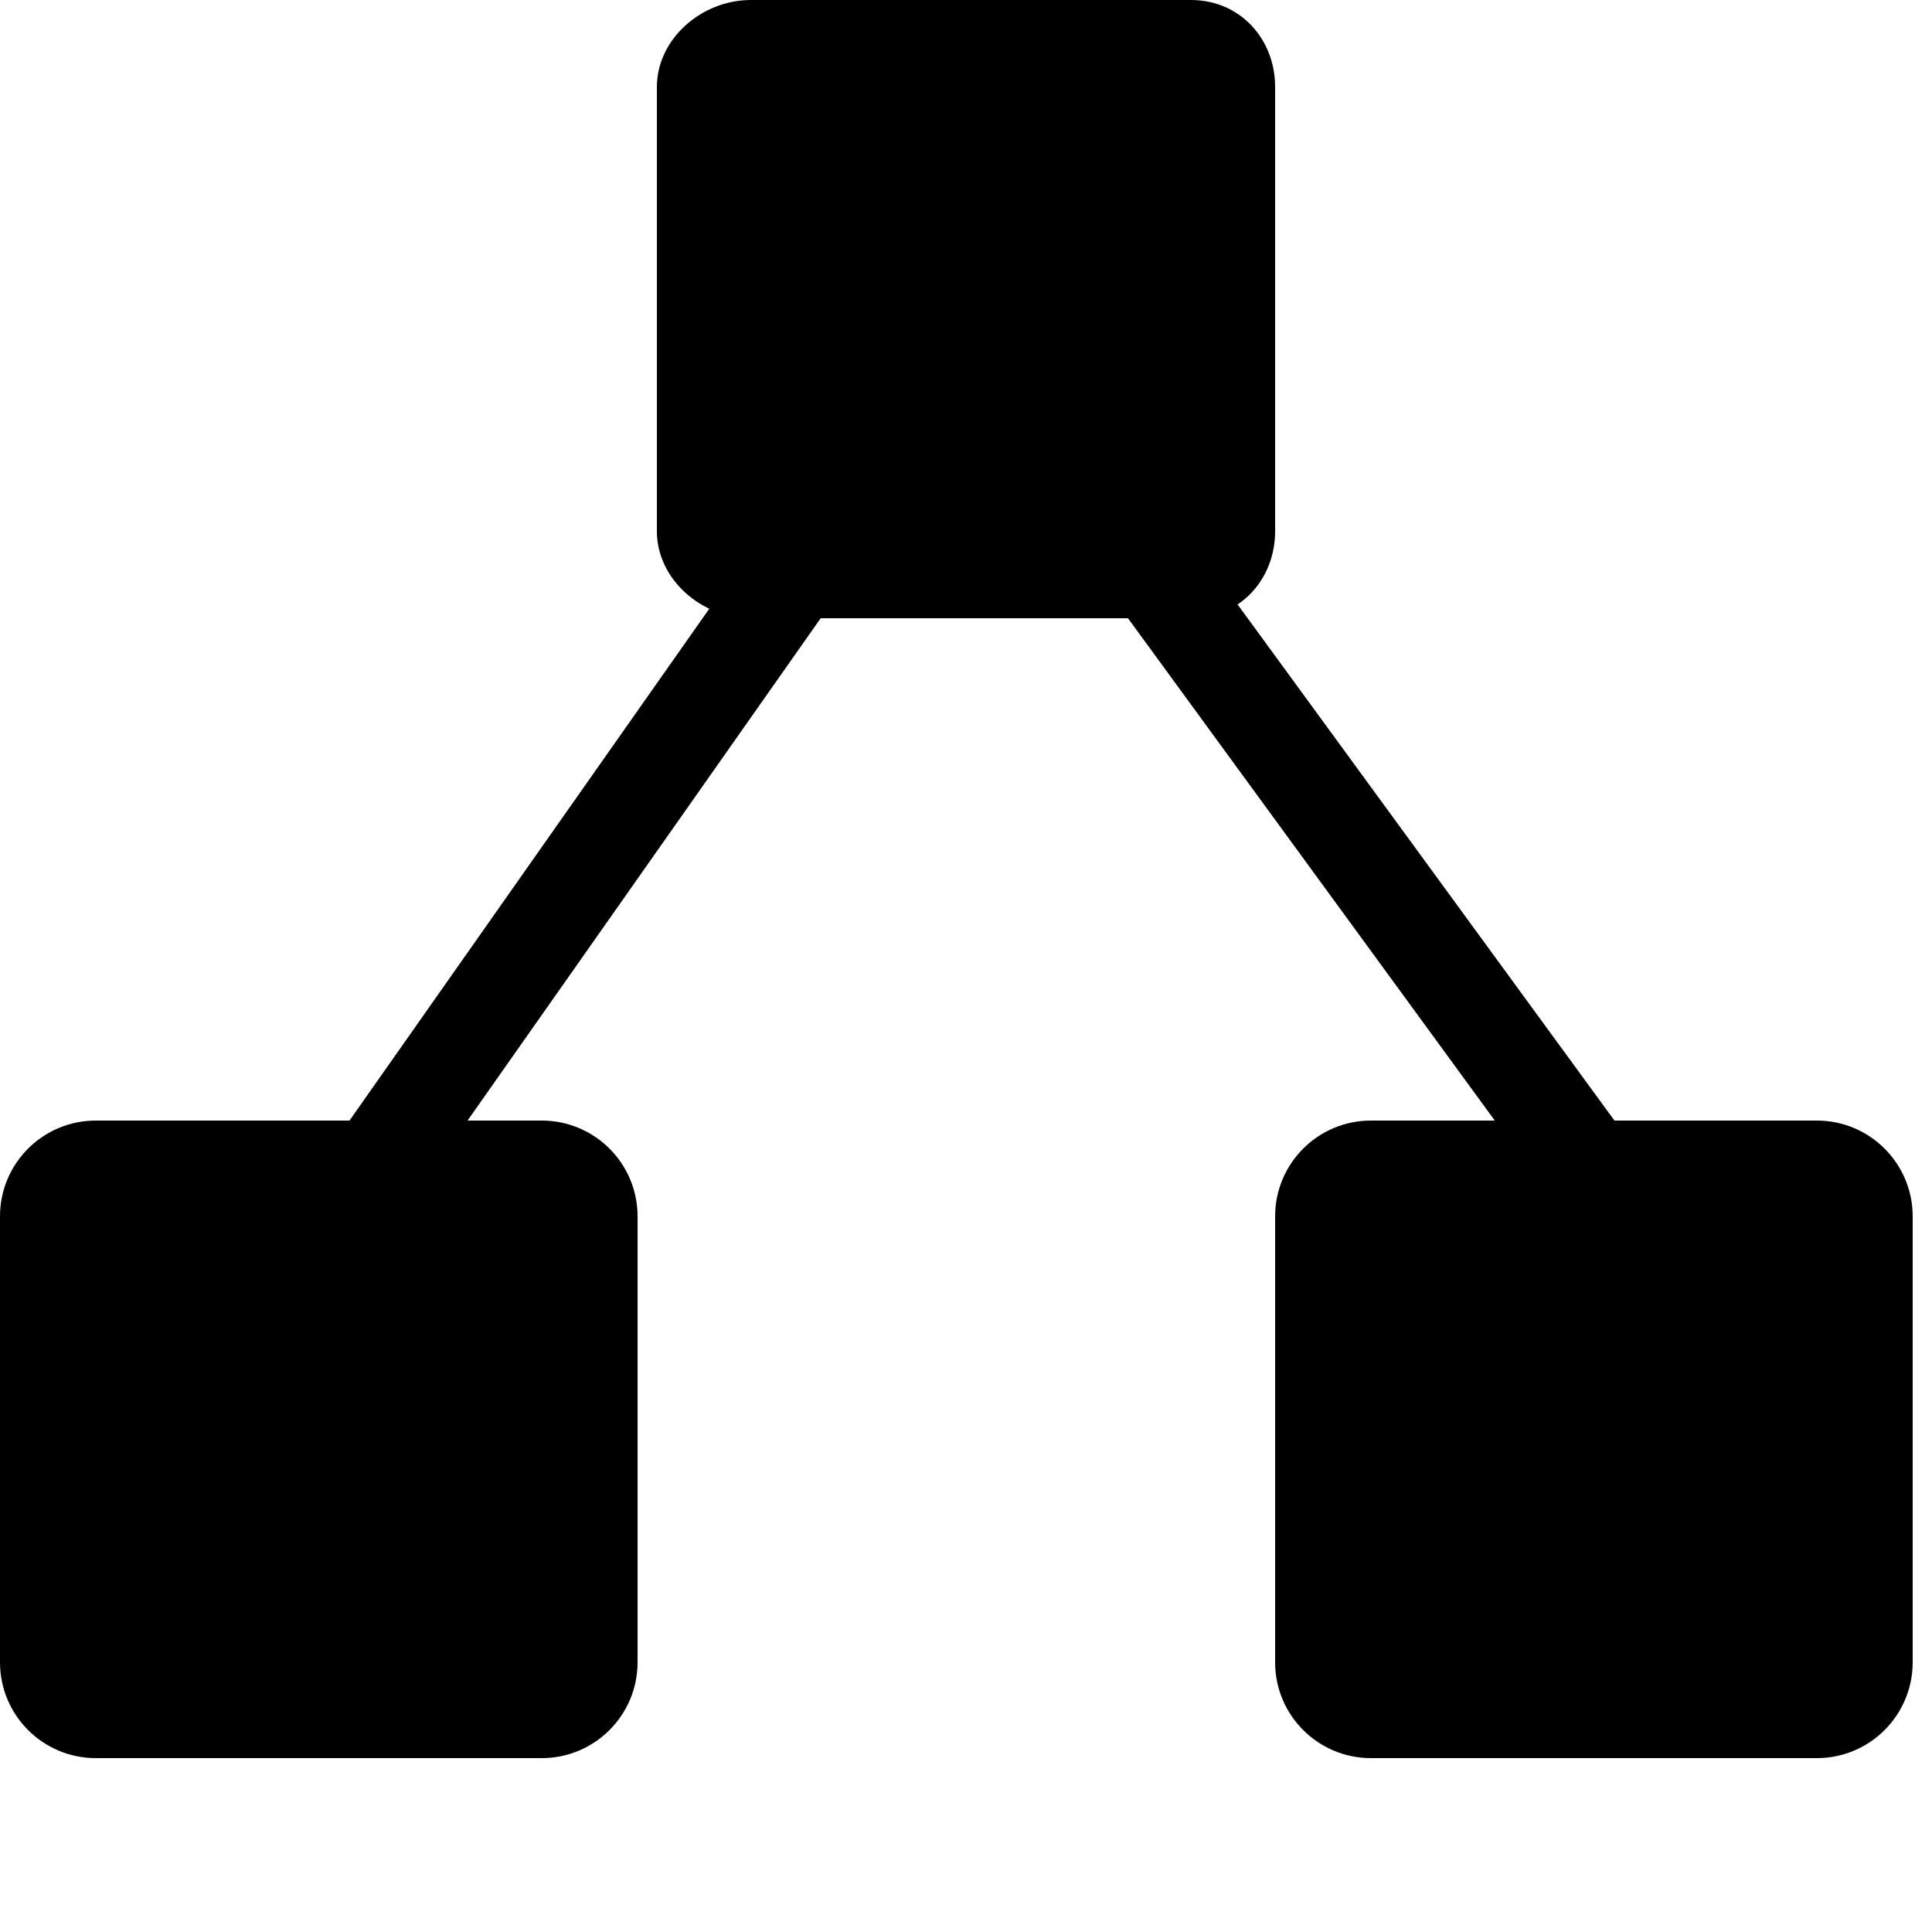
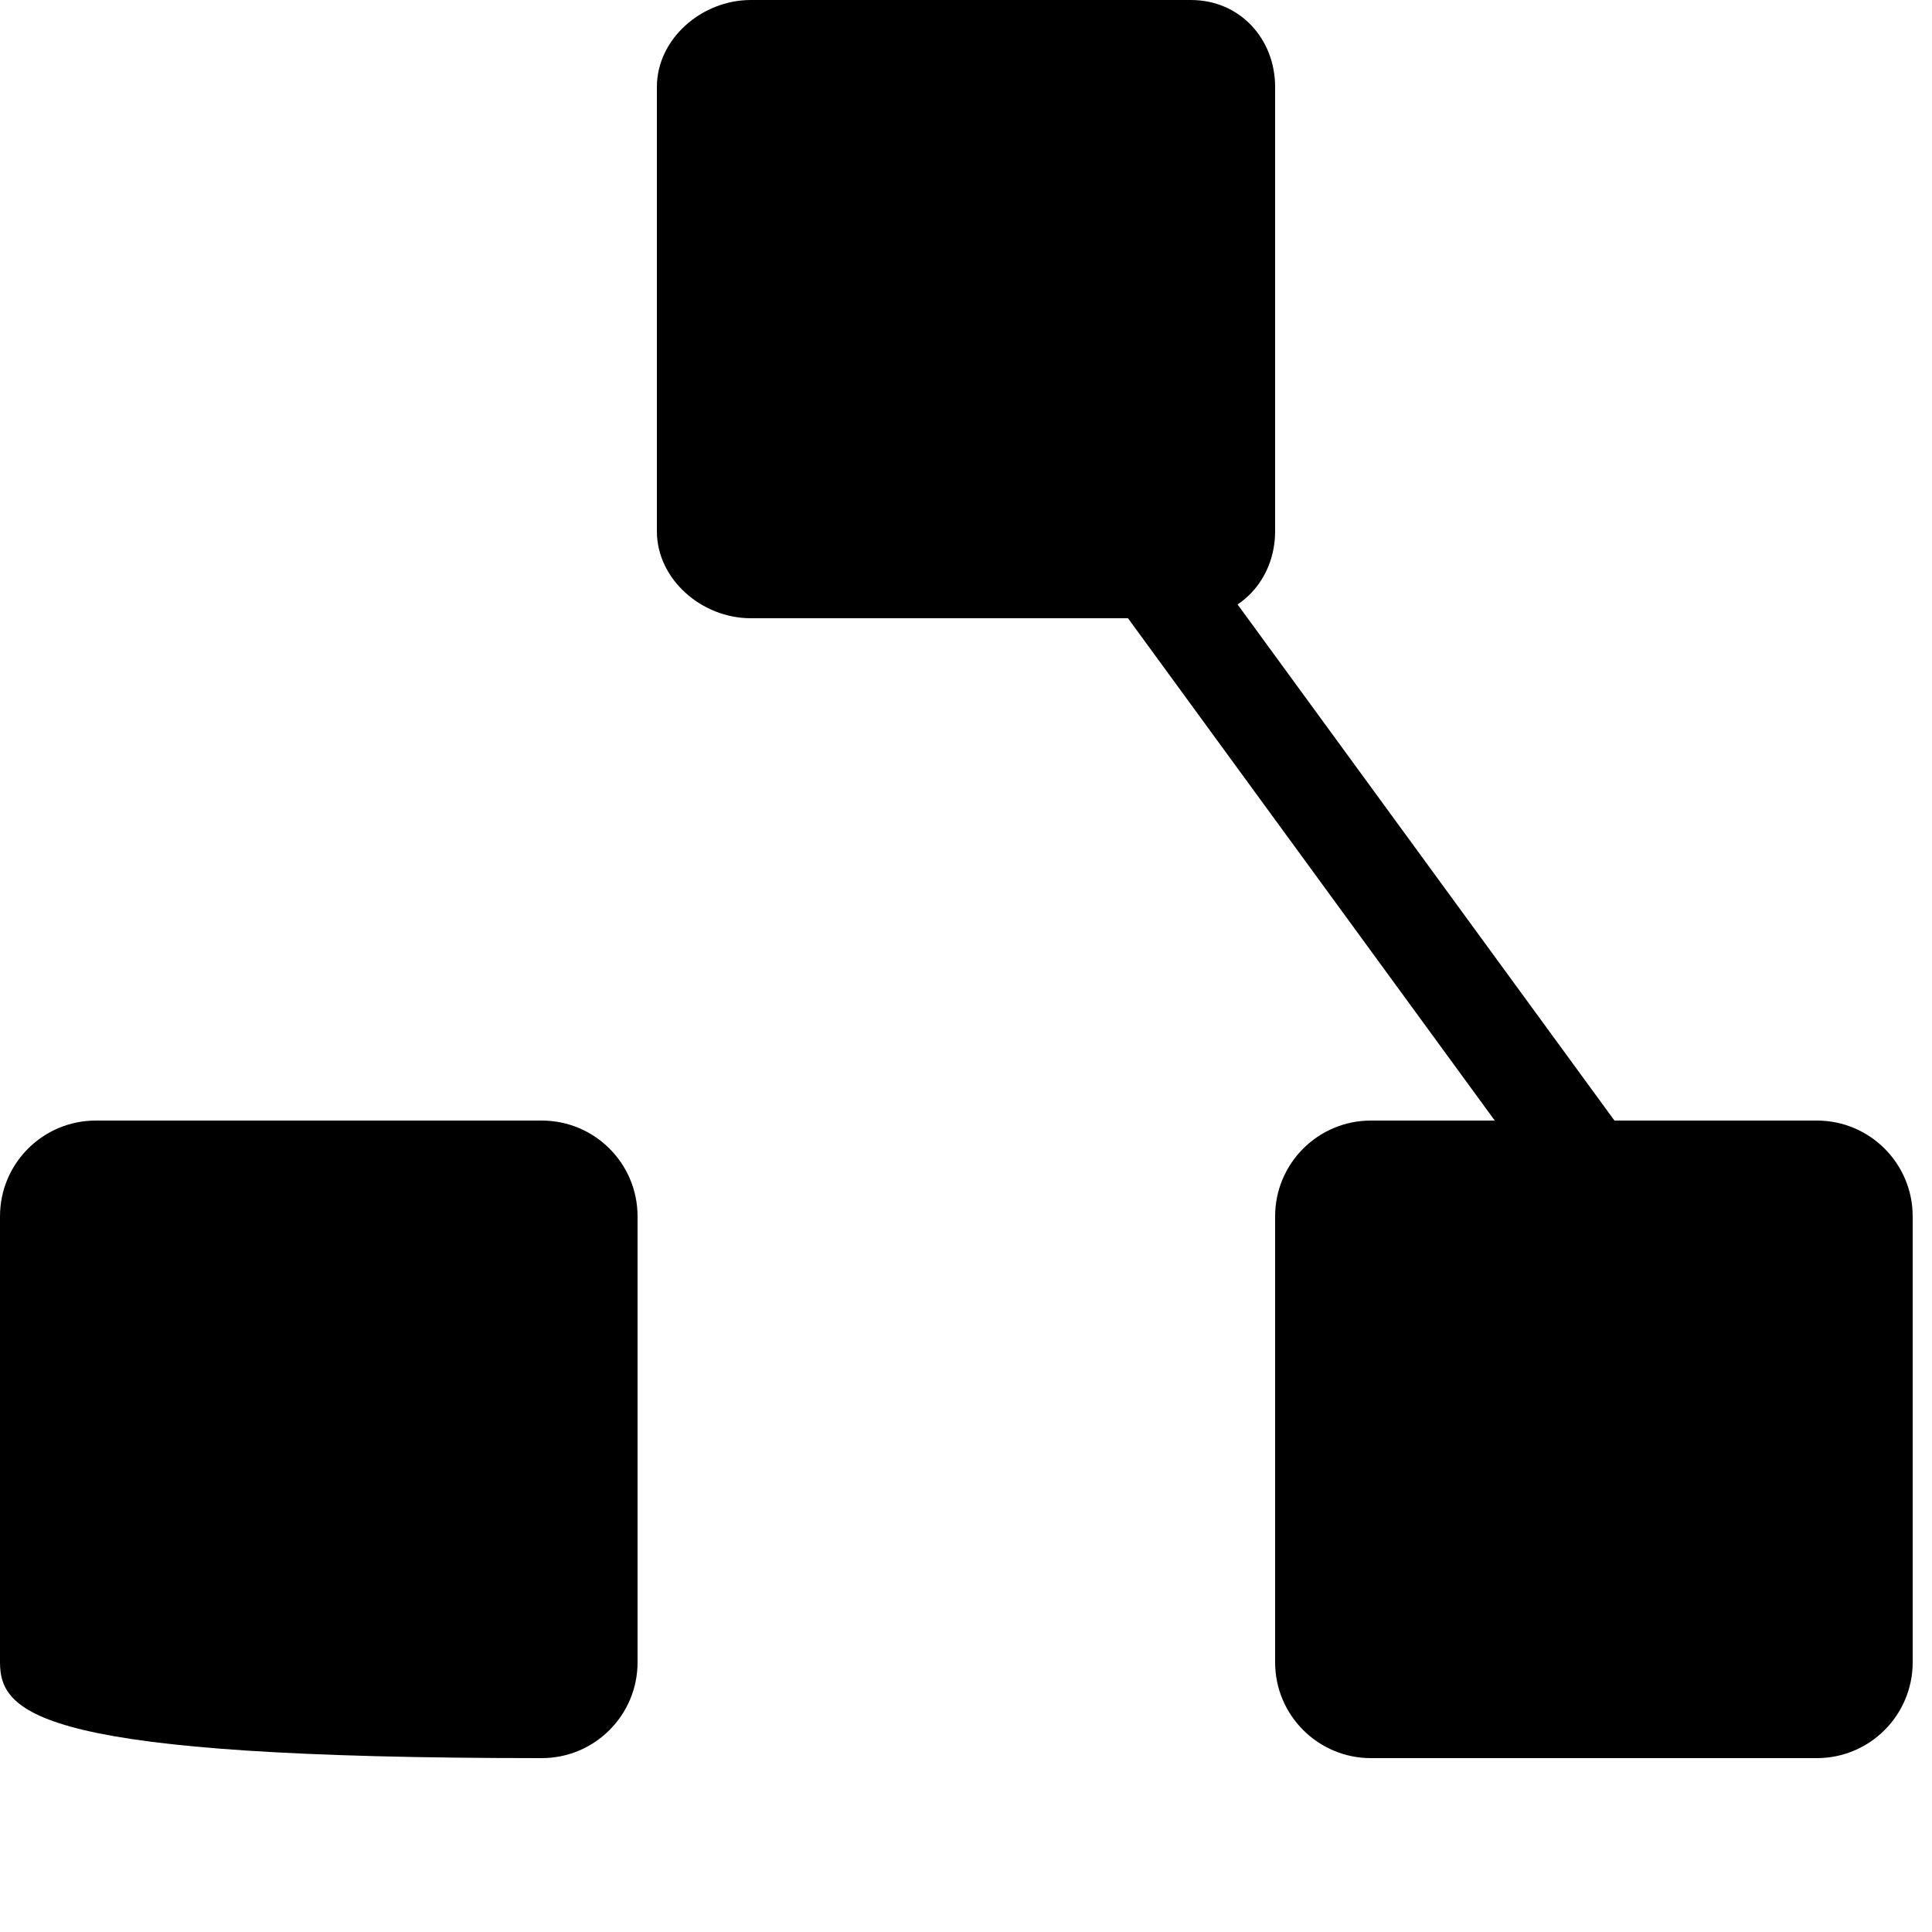
<svg xmlns="http://www.w3.org/2000/svg" version="1.1" id="Layer_1" x="0px" y="0px" width="100px" height="100px" viewBox="0 0 100 100" enable-background="new 0 0 100 100" xml:space="preserve">
-   <rect x="26.263" y="9.804" transform="matrix(0.818 0.575 -0.575 0.818 32.357 -7.96)" width="5" height="74.746" />
  <rect x="34.709" y="44.677" transform="matrix(0.59 0.808 -0.808 0.59 67.899 -39.249)" width="75.709" height="5" />
  <g>
    <path d="M66,27.496C66,29.983,64.185,32,61.638,32H38.862C36.314,32,34,29.983,34,27.496V4.504C34,2.017,36.314,0,38.862,0h22.775   C64.185,0,66,2.017,66,4.504V27.496z" />
-     <path d="M33,86.041C33,88.779,30.78,91,28.041,91H4.959C2.22,91,0,88.779,0,86.041V62.959C0,60.22,2.22,58,4.959,58h23.082   C30.78,58,33,60.22,33,62.959V86.041z" />
+     <path d="M33,86.041C33,88.779,30.78,91,28.041,91C2.22,91,0,88.779,0,86.041V62.959C0,60.22,2.22,58,4.959,58h23.082   C30.78,58,33,60.22,33,62.959V86.041z" />
    <path d="M99,86.041C99,88.779,96.779,91,94.041,91H70.959C68.221,91,66,88.779,66,86.041V62.959C66,60.22,68.221,58,70.959,58   h23.082C96.779,58,99,60.22,99,62.959V86.041z" />
  </g>
</svg>